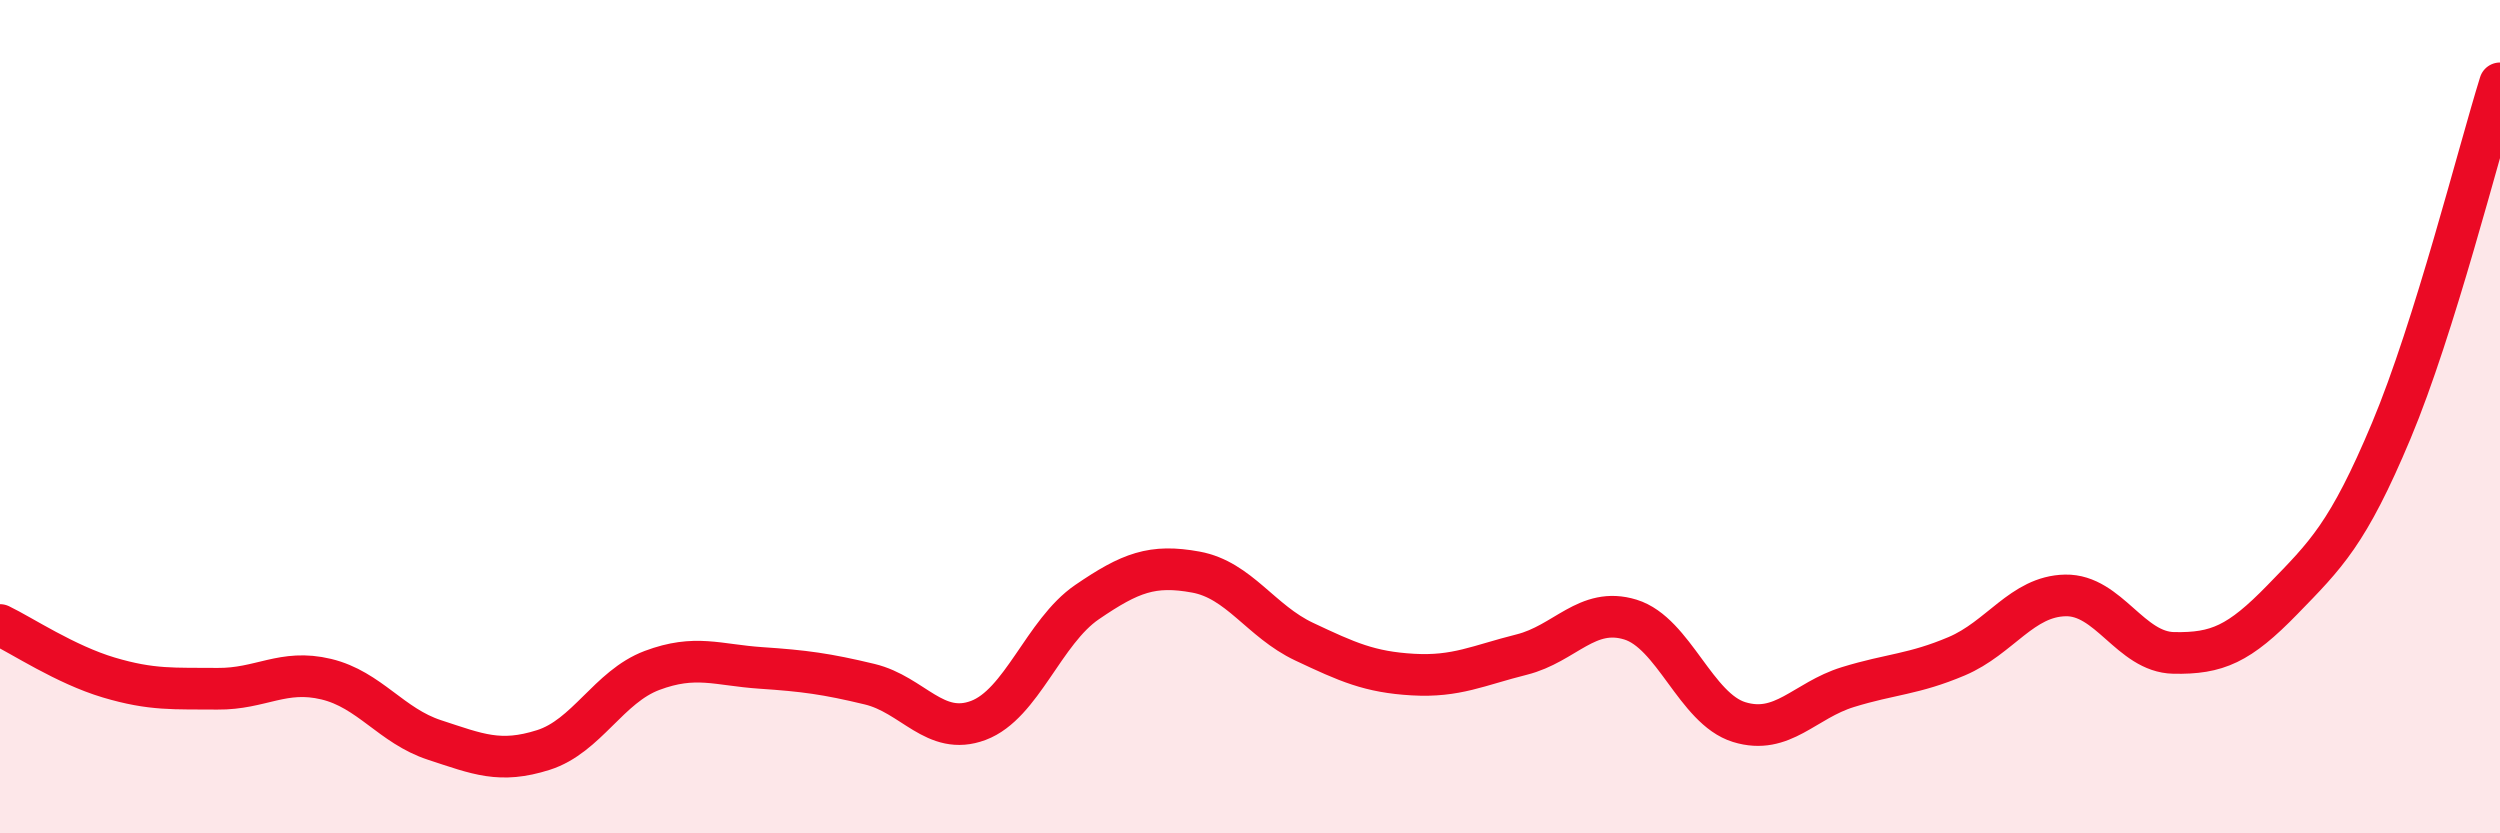
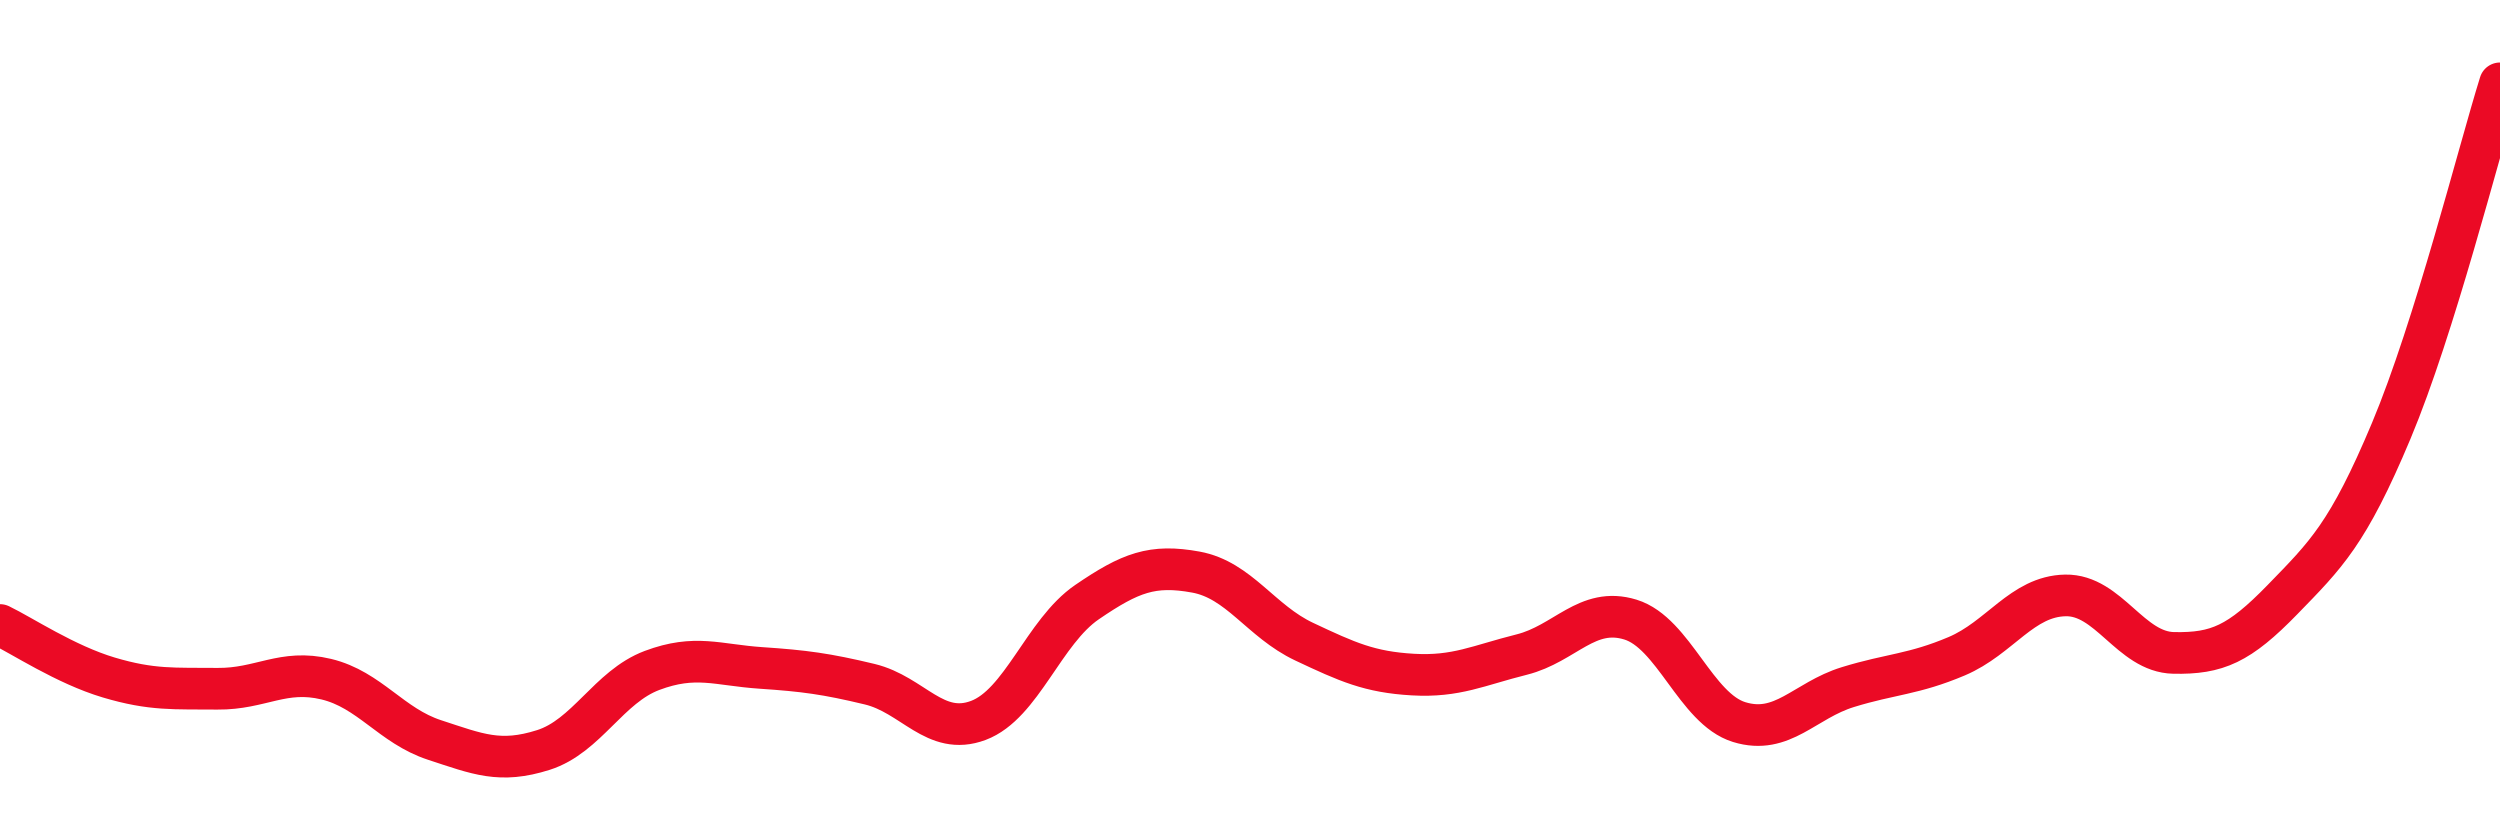
<svg xmlns="http://www.w3.org/2000/svg" width="60" height="20" viewBox="0 0 60 20">
-   <path d="M 0,15 C 0.52,15.25 1.57,15.95 2.61,16.26 C 3.65,16.57 4.18,16.52 5.22,16.53 C 6.26,16.54 6.79,16.05 7.83,16.3 C 8.87,16.55 9.39,17.42 10.43,17.76 C 11.47,18.1 12,18.33 13.04,18 C 14.08,17.67 14.61,16.48 15.65,16.09 C 16.69,15.7 17.22,15.96 18.26,16.03 C 19.3,16.1 19.83,16.17 20.87,16.42 C 21.91,16.67 22.44,17.68 23.48,17.29 C 24.52,16.9 25.05,15.16 26.09,14.45 C 27.13,13.74 27.66,13.54 28.7,13.73 C 29.74,13.92 30.26,14.91 31.3,15.4 C 32.34,15.89 32.87,16.13 33.91,16.19 C 34.95,16.25 35.48,15.97 36.52,15.71 C 37.56,15.45 38.09,14.55 39.13,14.87 C 40.17,15.19 40.7,17.01 41.74,17.33 C 42.78,17.65 43.31,16.81 44.35,16.49 C 45.39,16.17 45.92,16.19 46.96,15.75 C 48,15.31 48.53,14.31 49.57,14.29 C 50.61,14.27 51.13,15.65 52.17,15.67 C 53.21,15.69 53.74,15.46 54.78,14.39 C 55.82,13.32 56.35,12.82 57.39,10.34 C 58.43,7.86 59.48,3.67 60,2L60 20L0 20Z" fill="#EB0A25" opacity="0.1" stroke-linecap="round" stroke-linejoin="round" />
  <path d="M 0,15 C 0.52,15.25 1.57,15.95 2.61,16.26 C 3.65,16.57 4.18,16.52 5.22,16.53 C 6.26,16.54 6.79,16.05 7.83,16.3 C 8.87,16.55 9.39,17.42 10.43,17.76 C 11.47,18.1 12,18.33 13.04,18 C 14.08,17.67 14.61,16.48 15.65,16.09 C 16.69,15.7 17.22,15.96 18.26,16.03 C 19.3,16.1 19.83,16.17 20.87,16.42 C 21.91,16.67 22.44,17.68 23.48,17.29 C 24.52,16.9 25.05,15.16 26.09,14.45 C 27.13,13.74 27.66,13.54 28.7,13.73 C 29.74,13.92 30.26,14.91 31.3,15.4 C 32.34,15.89 32.87,16.13 33.91,16.19 C 34.95,16.25 35.48,15.97 36.52,15.71 C 37.56,15.45 38.09,14.55 39.13,14.87 C 40.17,15.19 40.7,17.01 41.74,17.33 C 42.78,17.65 43.31,16.81 44.35,16.49 C 45.39,16.17 45.92,16.19 46.96,15.75 C 48,15.31 48.53,14.31 49.57,14.29 C 50.61,14.27 51.13,15.65 52.17,15.67 C 53.21,15.69 53.74,15.46 54.78,14.39 C 55.82,13.32 56.35,12.82 57.39,10.34 C 58.43,7.86 59.48,3.67 60,2" stroke="#EB0A25" stroke-width="1" fill="none" stroke-linecap="round" stroke-linejoin="round" />
</svg>